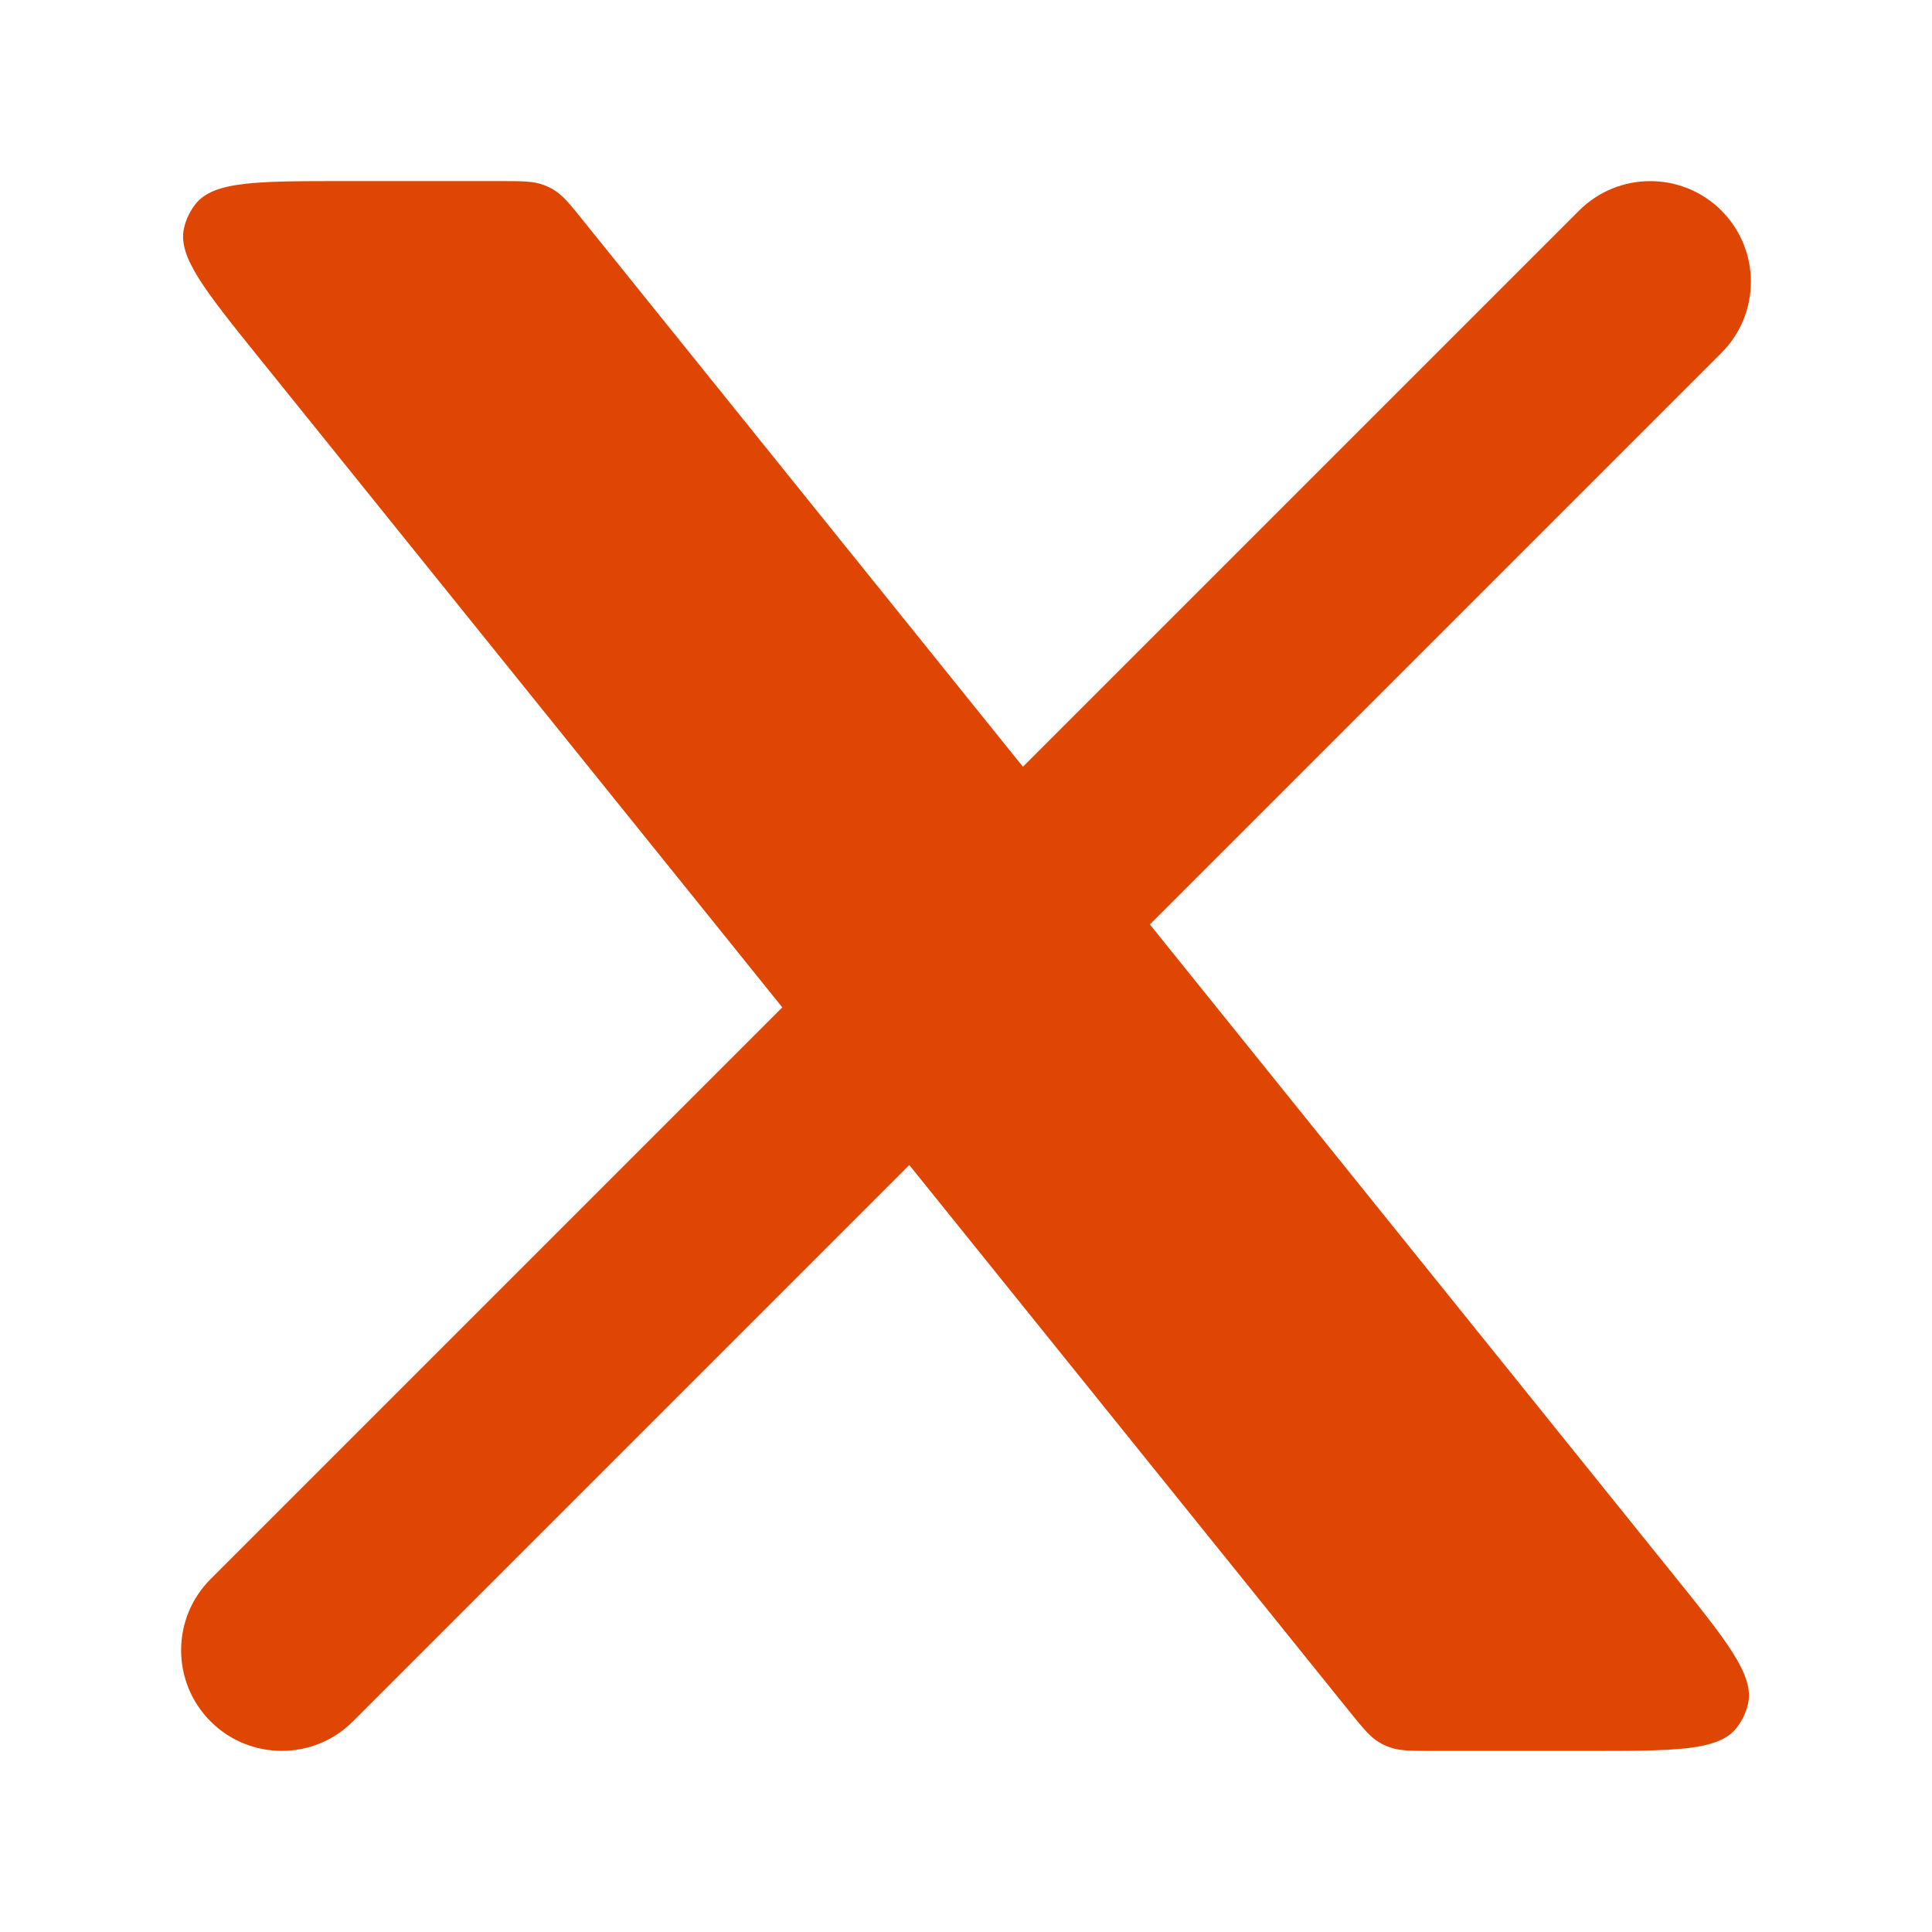
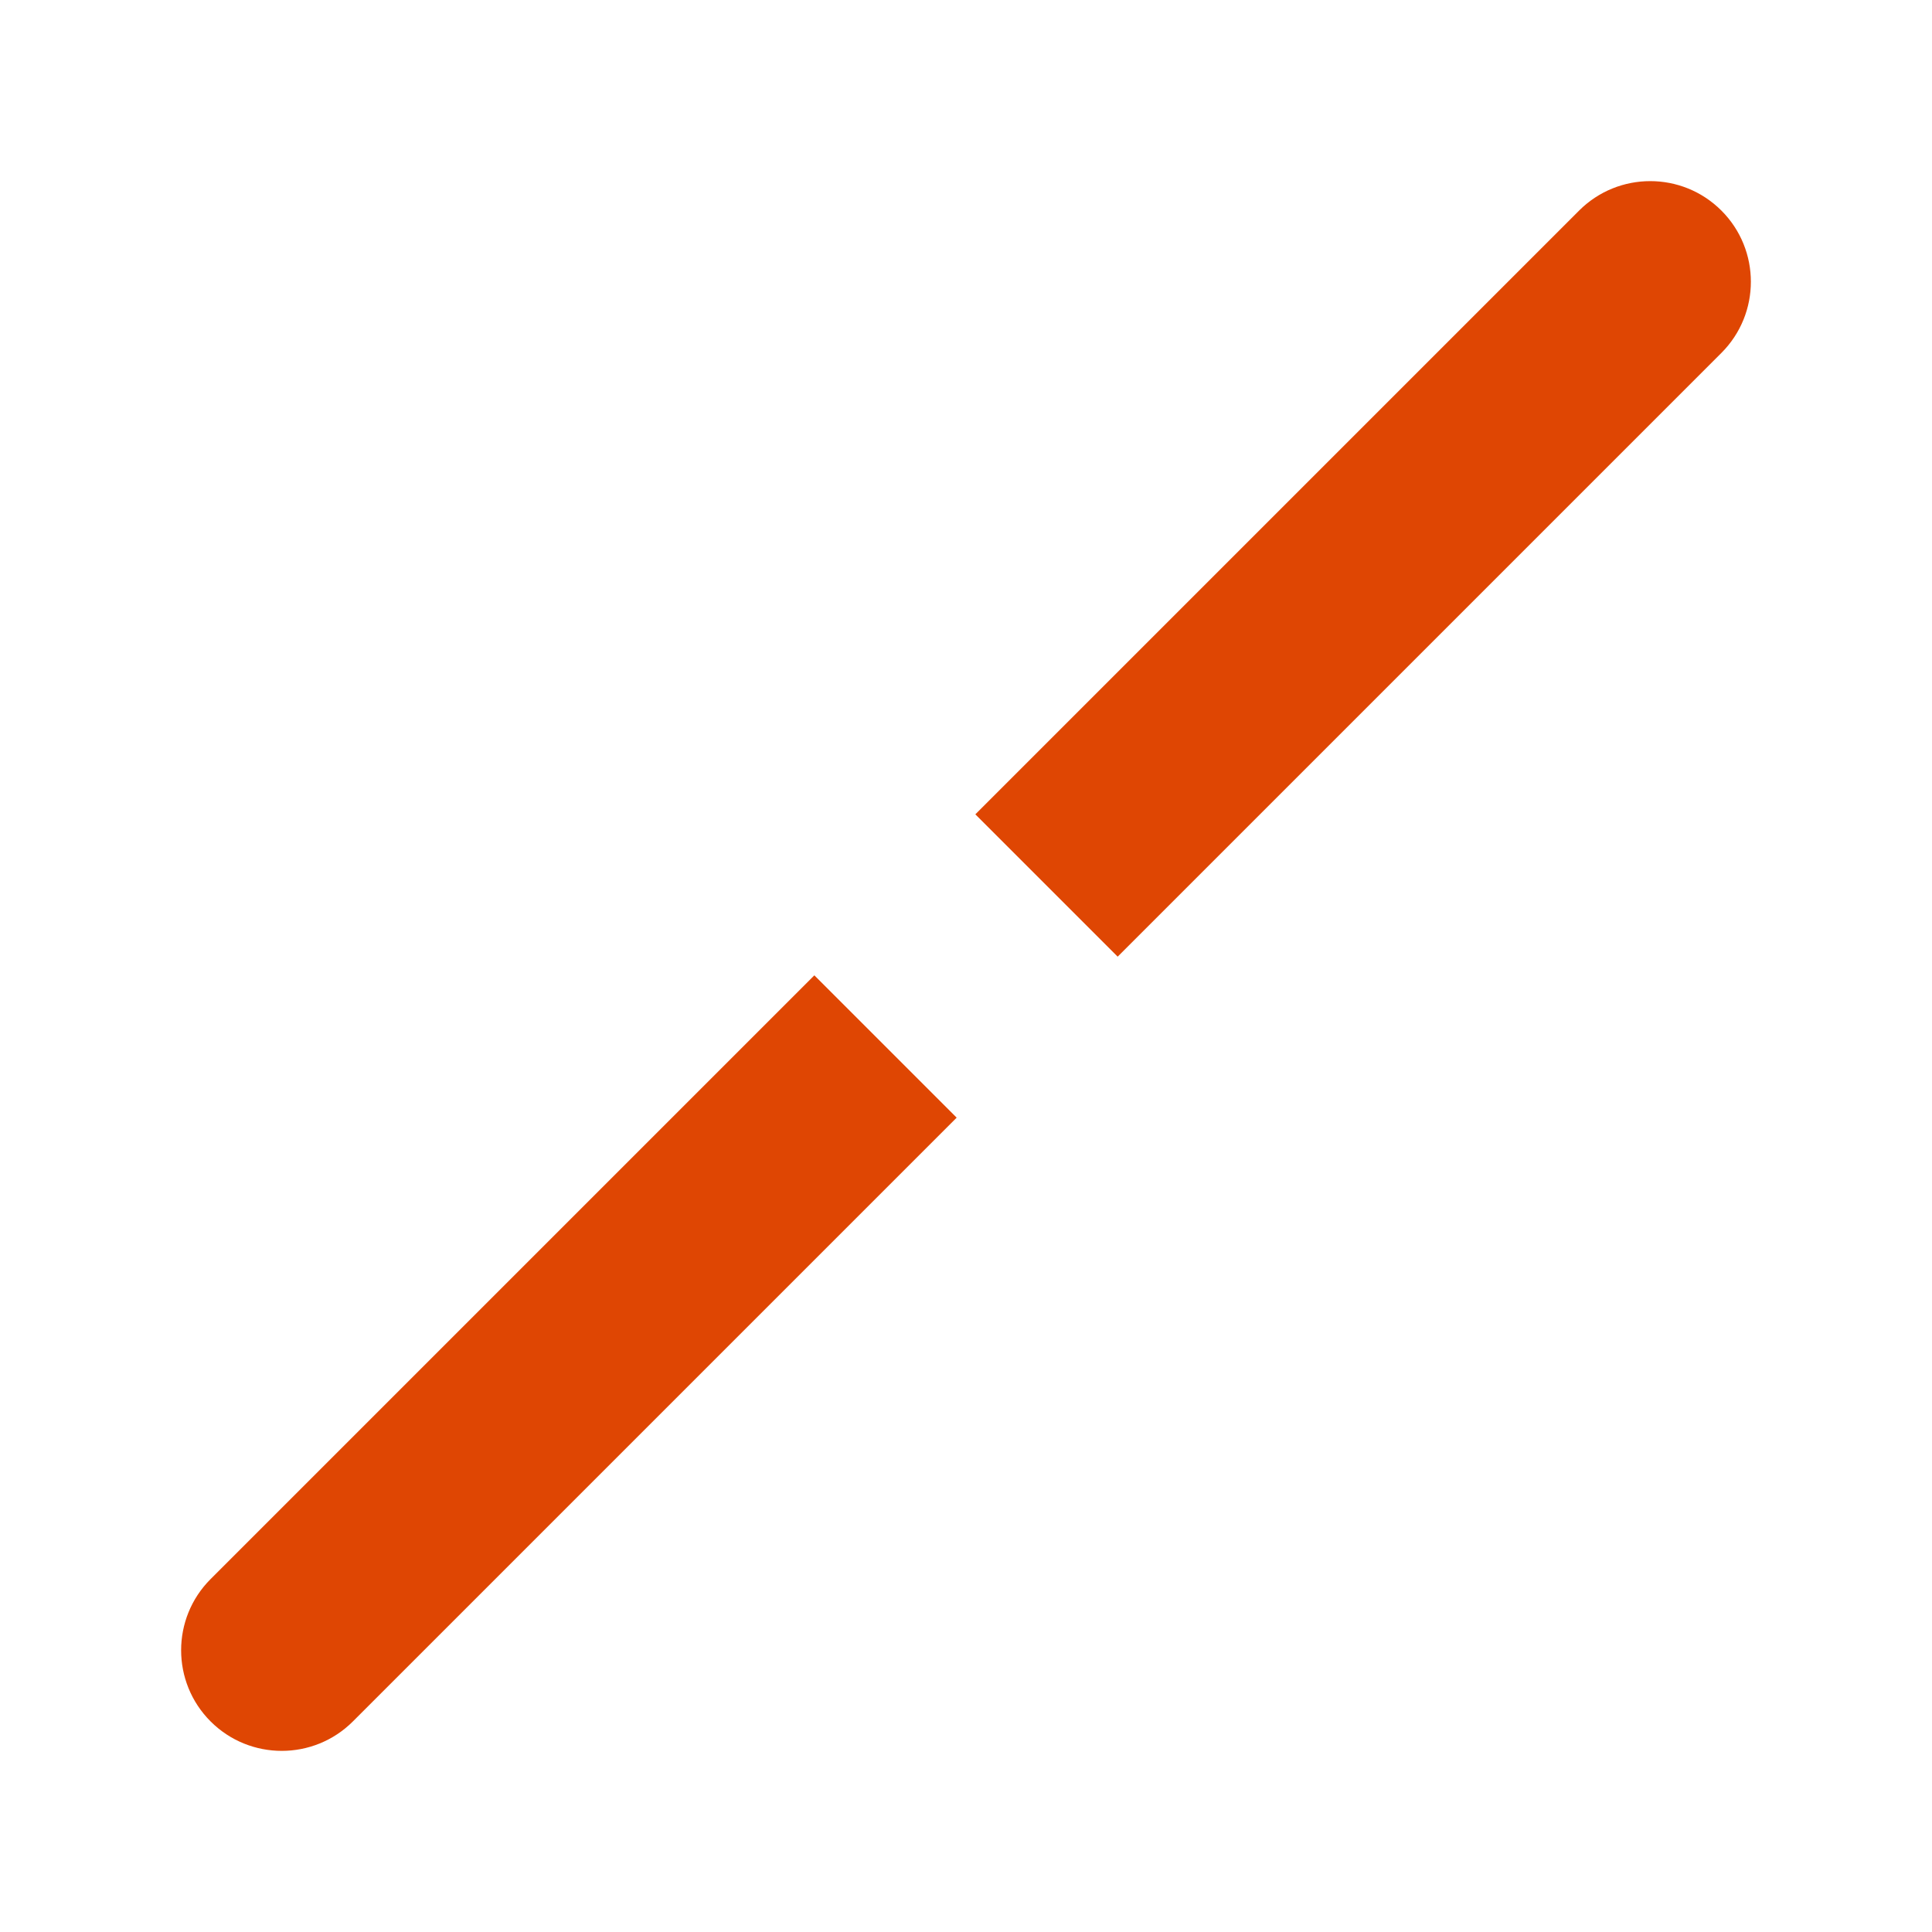
<svg xmlns="http://www.w3.org/2000/svg" width="30" height="30" viewBox="0 0 30 30" fill="none">
  <path d="M3.27 24.52C2.66 25.13 2.66 26.12 3.27 26.73C3.88 27.34 4.87 27.34 5.48 26.73L3.27 24.52ZM26.73 5.48C27.34 4.87 27.34 3.88 26.73 3.27C26.12 2.66 25.13 2.66 24.52 3.27L26.73 5.48ZM5.48 26.73L14.855 17.355L12.645 15.145L3.27 24.52L5.48 26.73ZM17.355 14.855L26.73 5.48L24.52 3.27L15.145 12.645L17.355 14.855Z" fill="#DF4603" />
-   <path d="M7.754 2.812H5.339C3.992 2.812 3.319 2.812 3.037 3.167C2.95 3.277 2.888 3.406 2.857 3.544C2.758 3.986 3.18 4.51 4.025 5.559L20.941 26.559C21.162 26.833 21.273 26.97 21.418 27.056C21.466 27.085 21.517 27.109 21.569 27.128C21.727 27.188 21.903 27.188 22.256 27.188H24.662C26.008 27.188 26.681 27.188 26.963 26.833C27.051 26.723 27.112 26.594 27.143 26.456C27.243 26.015 26.821 25.49 25.977 24.442L9.069 3.442C8.848 3.167 8.738 3.03 8.592 2.944C8.544 2.915 8.494 2.891 8.441 2.872C8.283 2.812 8.107 2.812 7.754 2.812Z" fill="#DF4603" />
</svg>